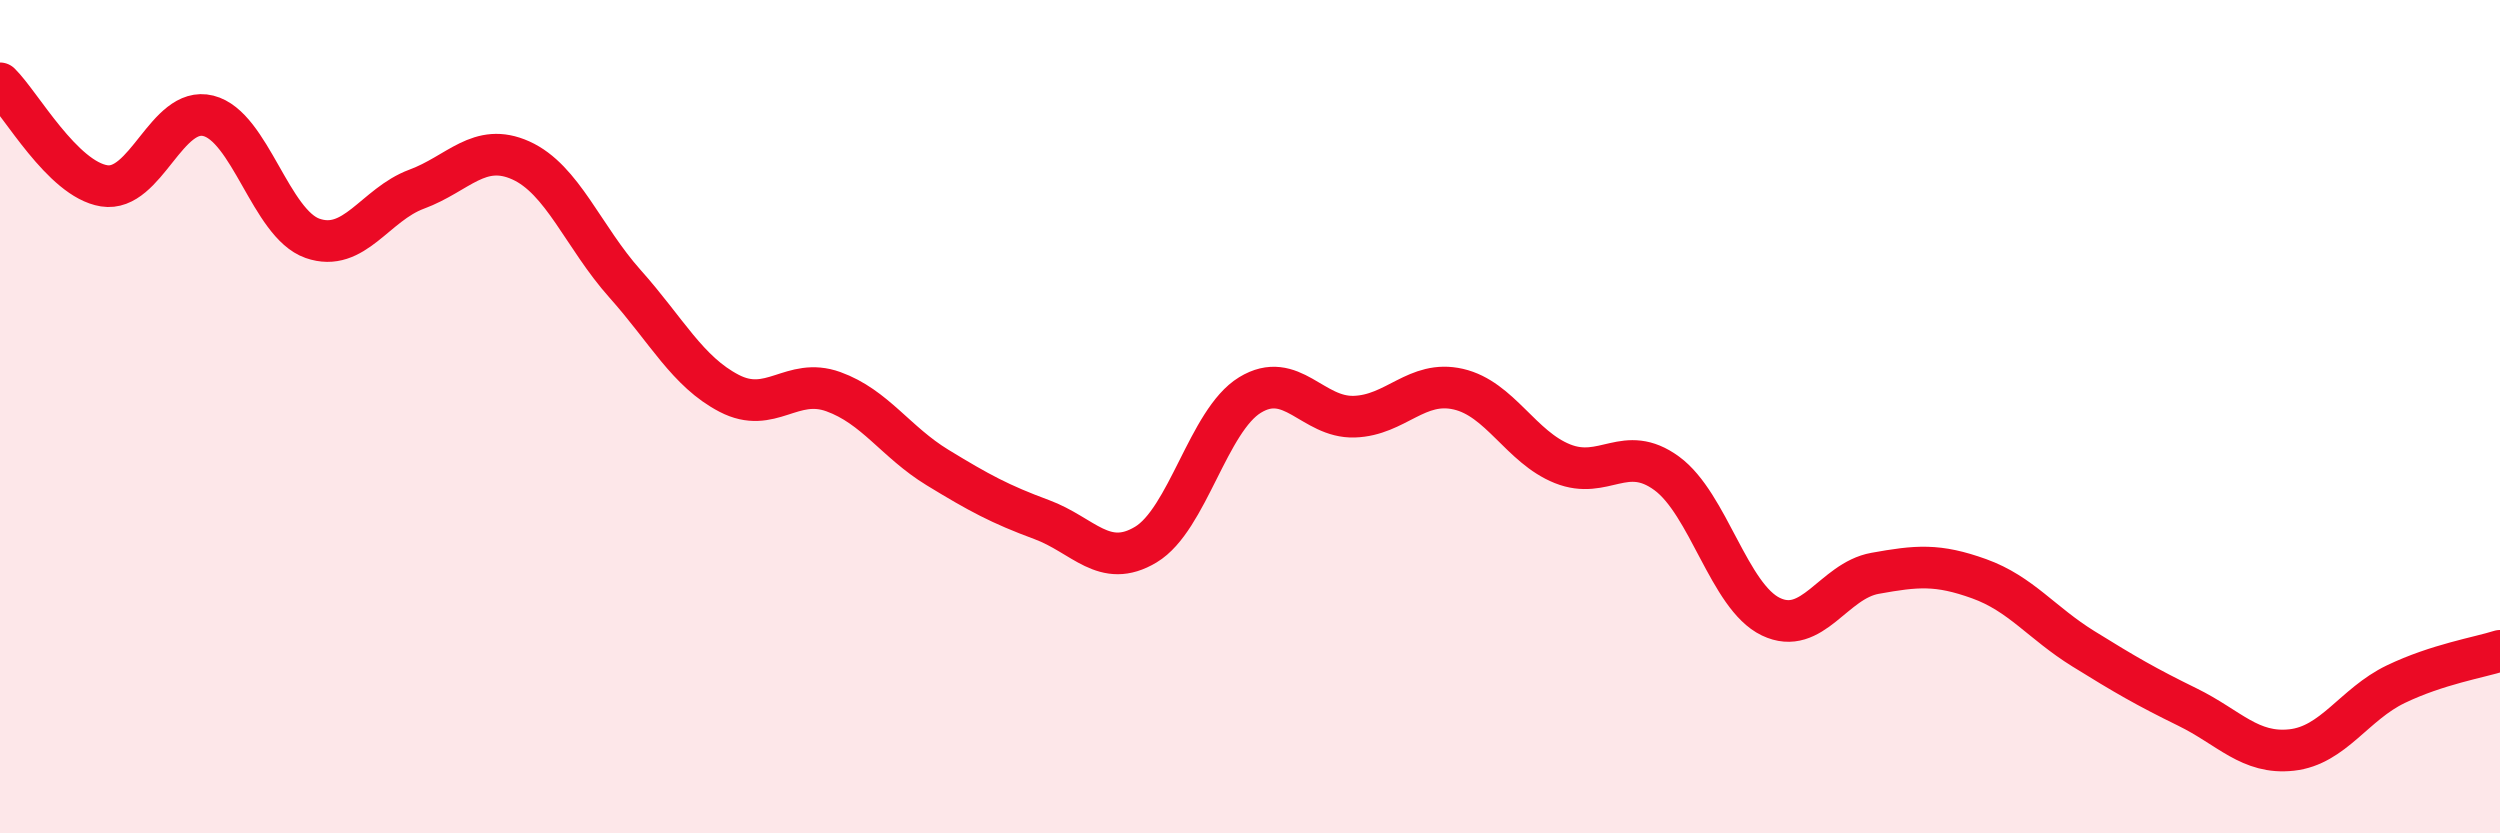
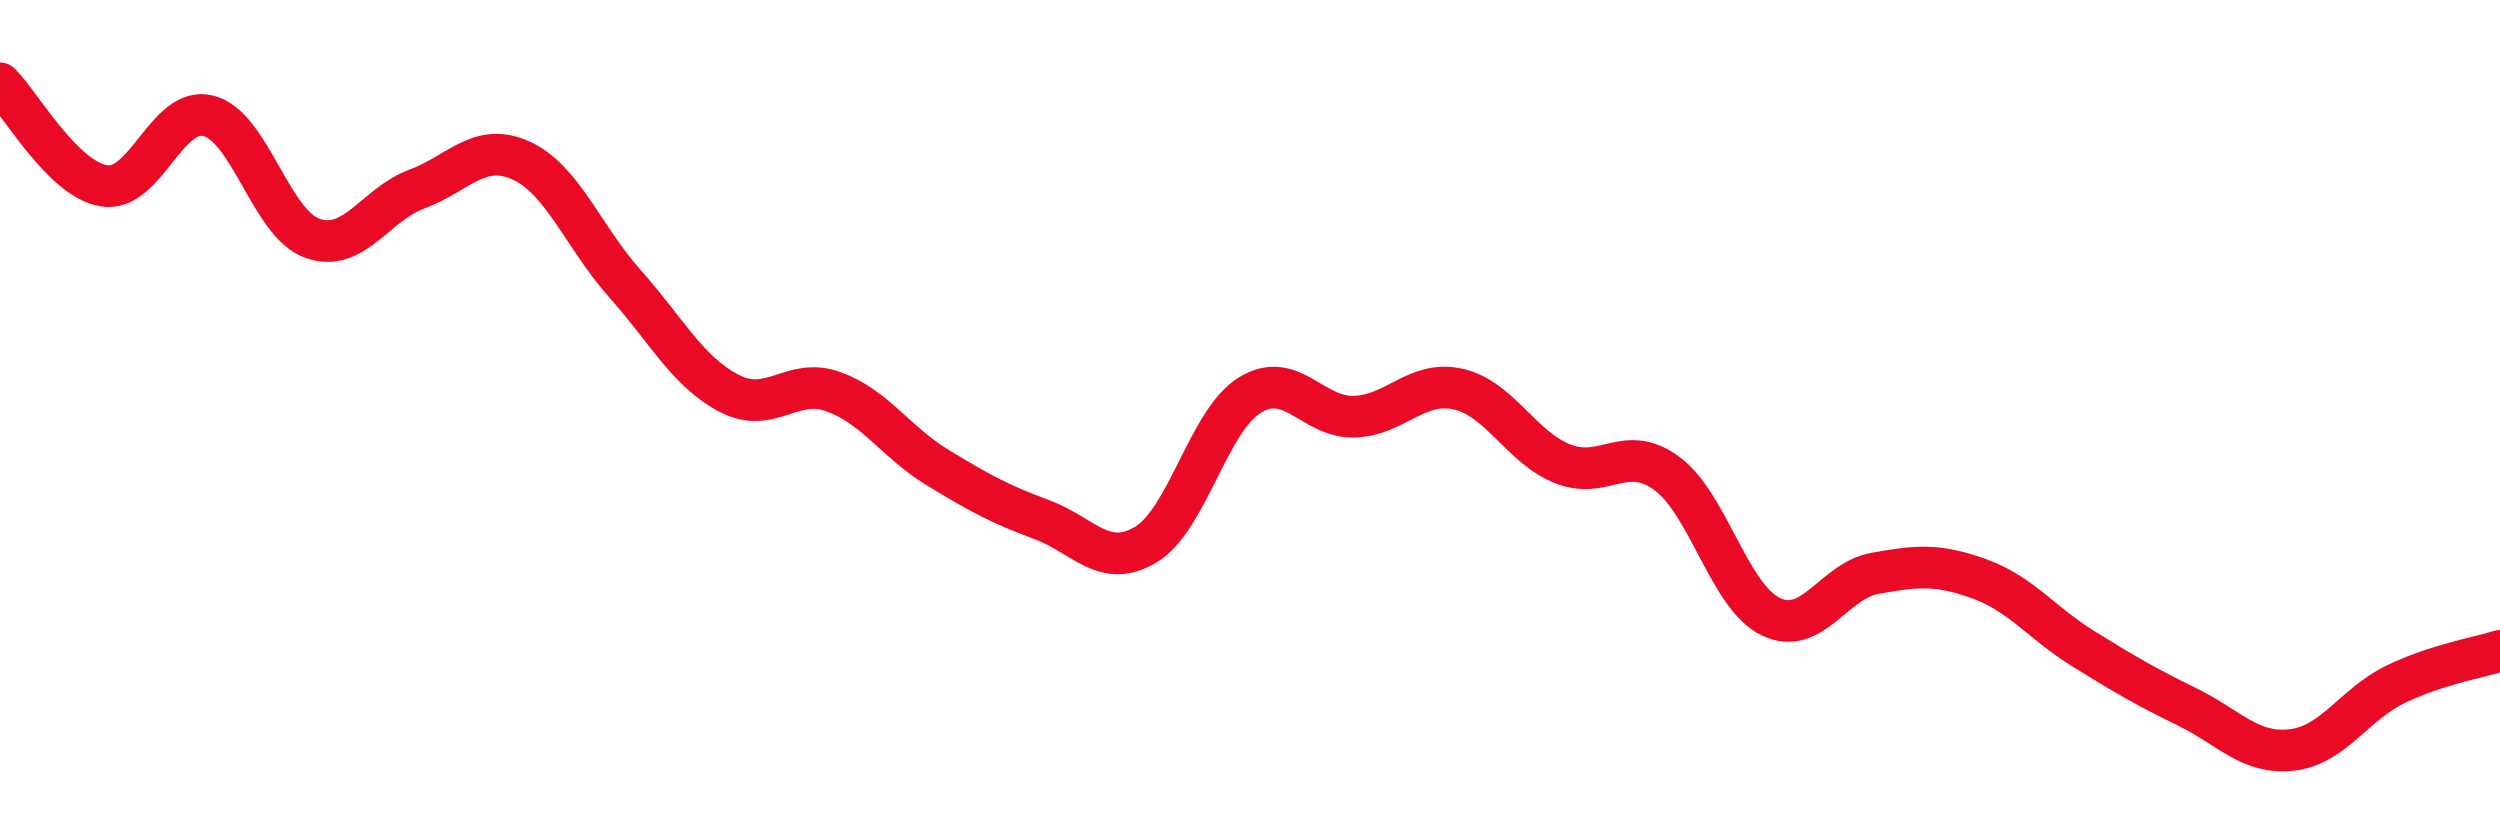
<svg xmlns="http://www.w3.org/2000/svg" width="60" height="20" viewBox="0 0 60 20">
-   <path d="M 0,2 C 0.5,2.49 1.5,4.3 2.5,4.46 C 3.5,4.62 4,2.53 5,2.78 C 6,3.03 6.5,5.37 7.5,5.72 C 8.5,6.07 9,4.91 10,4.54 C 11,4.17 11.5,3.4 12.5,3.85 C 13.5,4.3 14,5.69 15,6.81 C 16,7.93 16.5,8.92 17.5,9.44 C 18.5,9.96 19,9.04 20,9.4 C 21,9.76 21.5,10.61 22.5,11.22 C 23.5,11.83 24,12.1 25,12.47 C 26,12.84 26.5,13.67 27.5,13.07 C 28.5,12.47 29,10.09 30,9.48 C 31,8.87 31.5,10.03 32.5,10 C 33.5,9.97 34,9.11 35,9.34 C 36,9.57 36.5,10.73 37.5,11.13 C 38.5,11.53 39,10.63 40,11.36 C 41,12.09 41.5,14.32 42.5,14.8 C 43.5,15.28 44,13.94 45,13.76 C 46,13.58 46.5,13.53 47.5,13.89 C 48.5,14.25 49,14.95 50,15.57 C 51,16.19 51.5,16.48 52.5,16.97 C 53.5,17.46 54,18.11 55,18 C 56,17.89 56.5,16.9 57.5,16.42 C 58.5,15.94 59.5,15.78 60,15.62L60 20L0 20Z" fill="#EB0A25" opacity="0.1" stroke-linecap="round" stroke-linejoin="round" />
  <path d="M 0,2 C 0.5,2.49 1.5,4.3 2.5,4.46 C 3.5,4.62 4,2.53 5,2.78 C 6,3.03 6.5,5.37 7.5,5.72 C 8.5,6.07 9,4.91 10,4.54 C 11,4.17 11.5,3.4 12.5,3.85 C 13.5,4.3 14,5.69 15,6.81 C 16,7.93 16.5,8.92 17.5,9.44 C 18.5,9.96 19,9.04 20,9.4 C 21,9.76 21.5,10.61 22.5,11.22 C 23.5,11.83 24,12.1 25,12.47 C 26,12.84 26.5,13.67 27.5,13.07 C 28.5,12.47 29,10.09 30,9.48 C 31,8.87 31.5,10.03 32.5,10 C 33.5,9.97 34,9.11 35,9.34 C 36,9.57 36.5,10.73 37.5,11.13 C 38.5,11.53 39,10.63 40,11.36 C 41,12.09 41.5,14.32 42.5,14.8 C 43.5,15.28 44,13.94 45,13.76 C 46,13.58 46.5,13.53 47.5,13.89 C 48.5,14.25 49,14.95 50,15.57 C 51,16.19 51.5,16.48 52.5,16.97 C 53.5,17.46 54,18.11 55,18 C 56,17.89 56.5,16.9 57.5,16.42 C 58.5,15.94 59.5,15.78 60,15.62" stroke="#EB0A25" stroke-width="1" fill="none" stroke-linecap="round" stroke-linejoin="round" />
</svg>